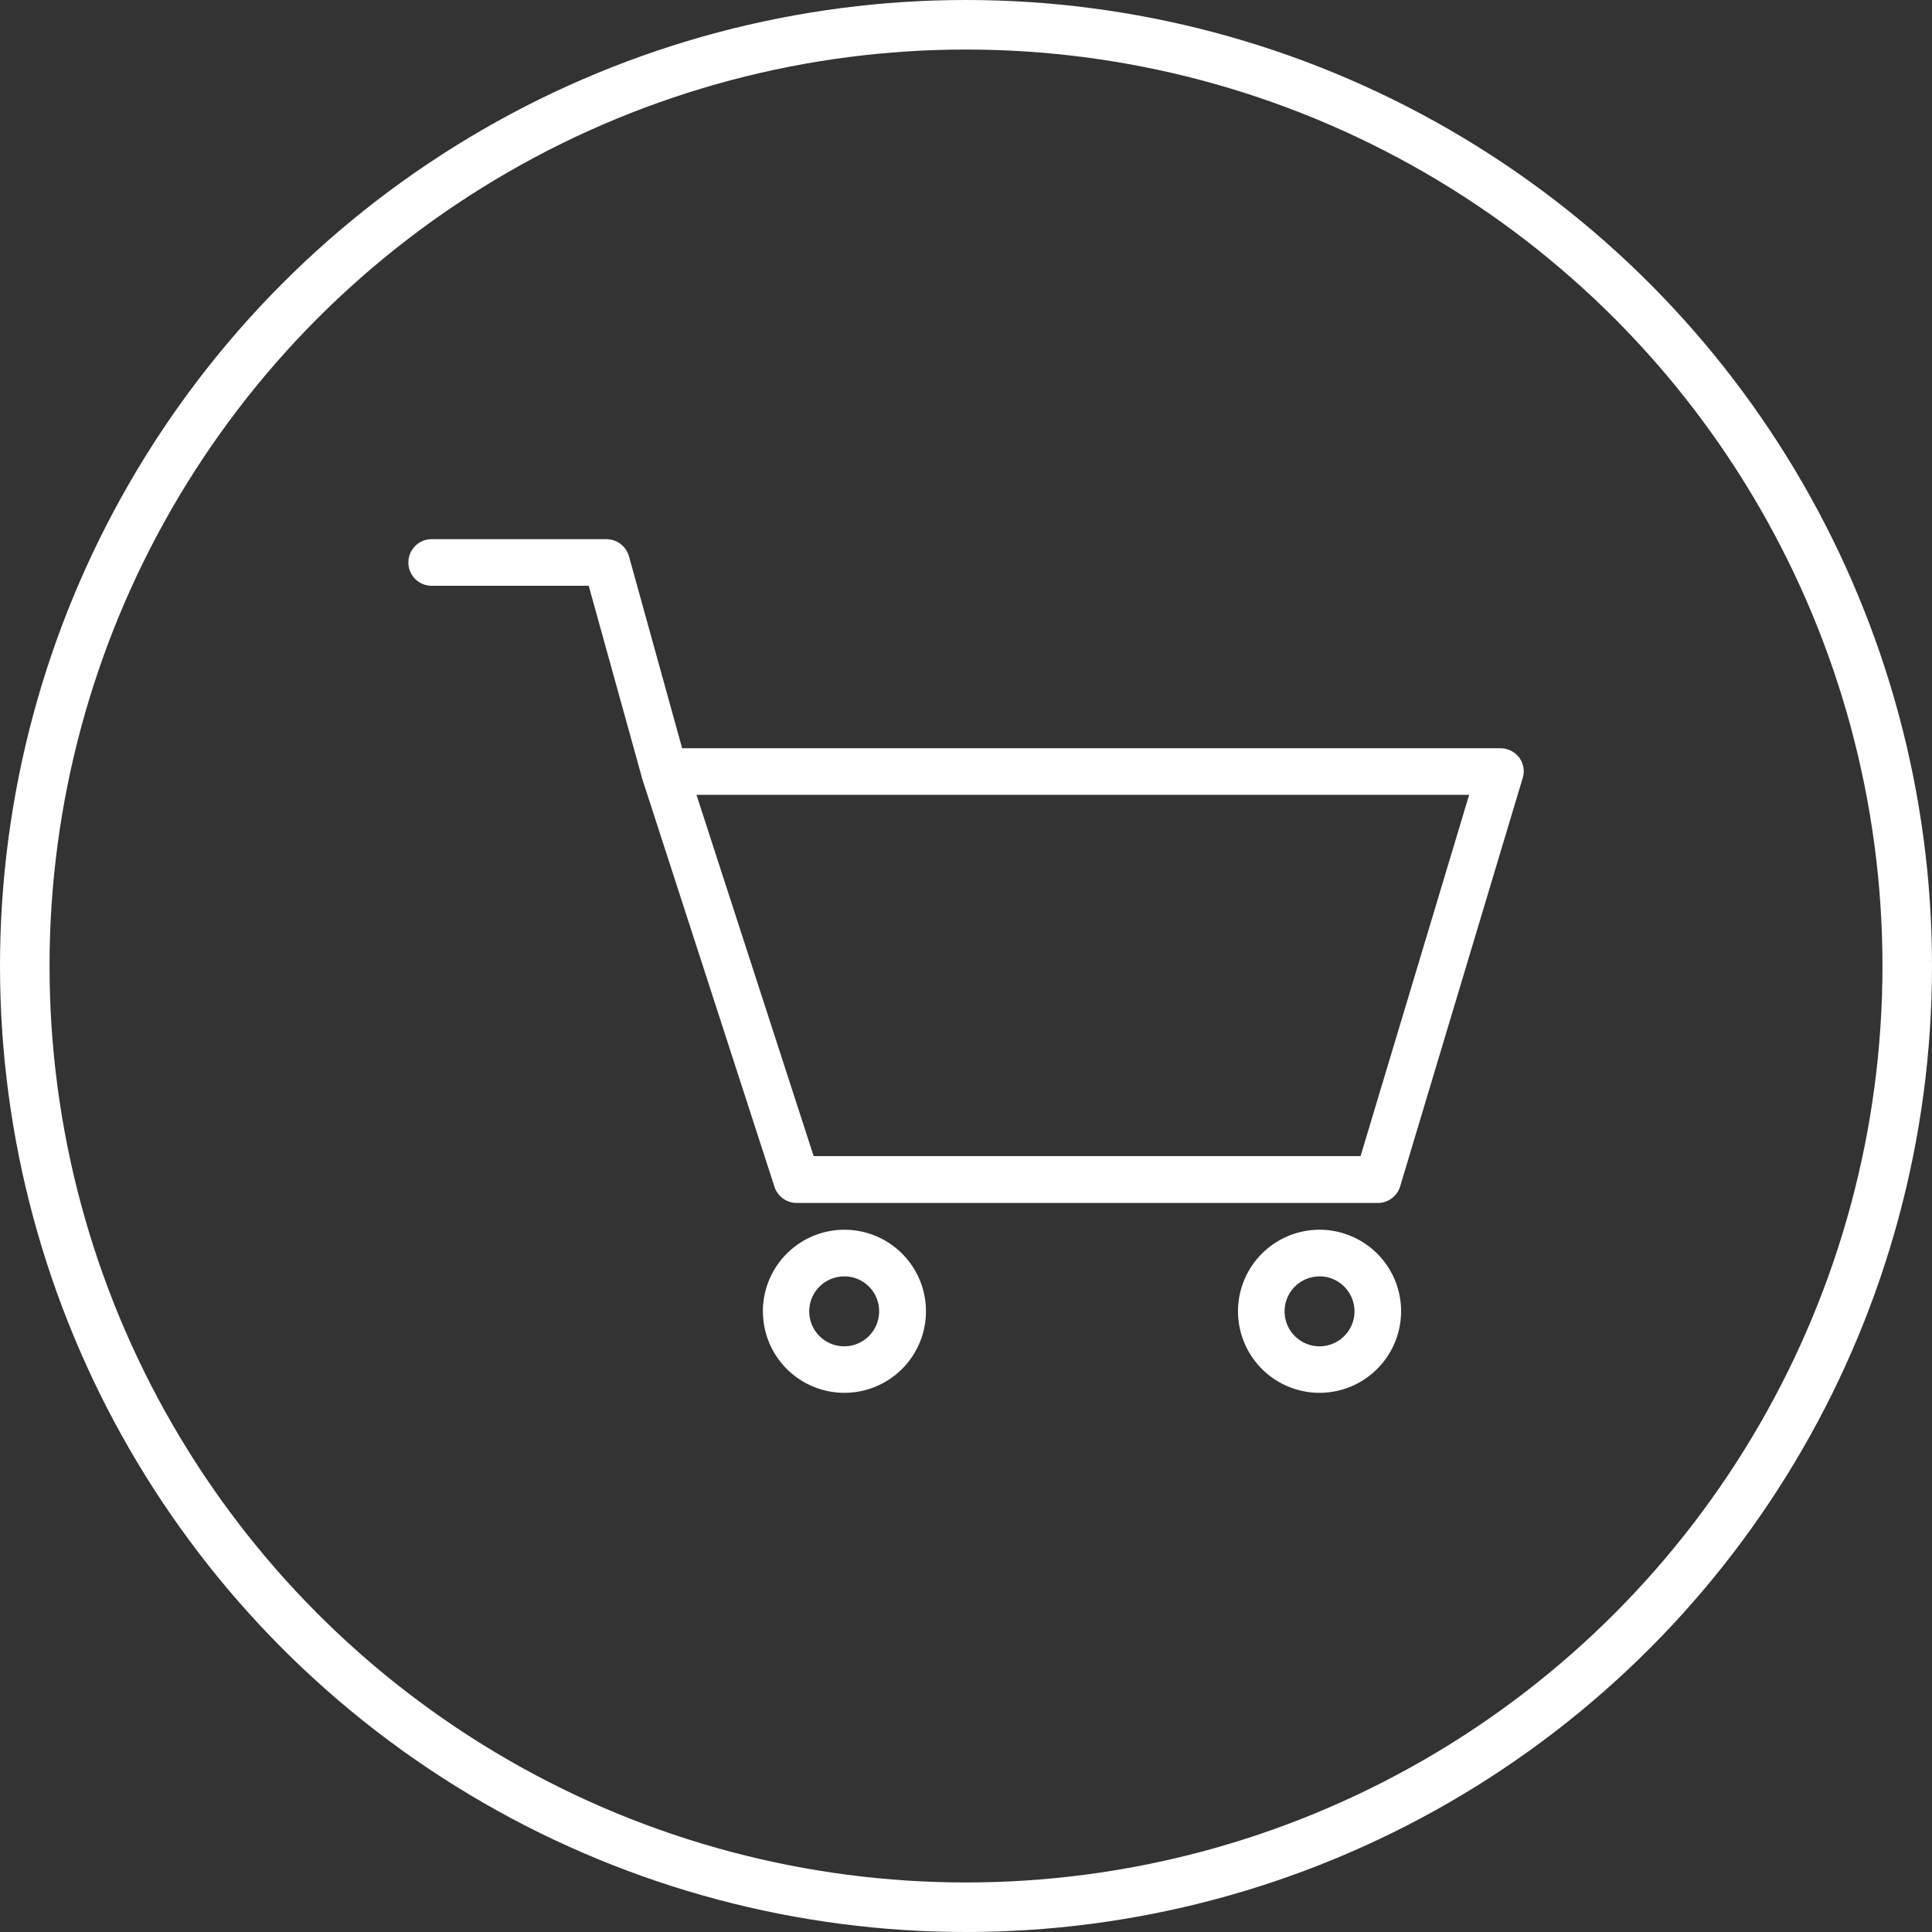
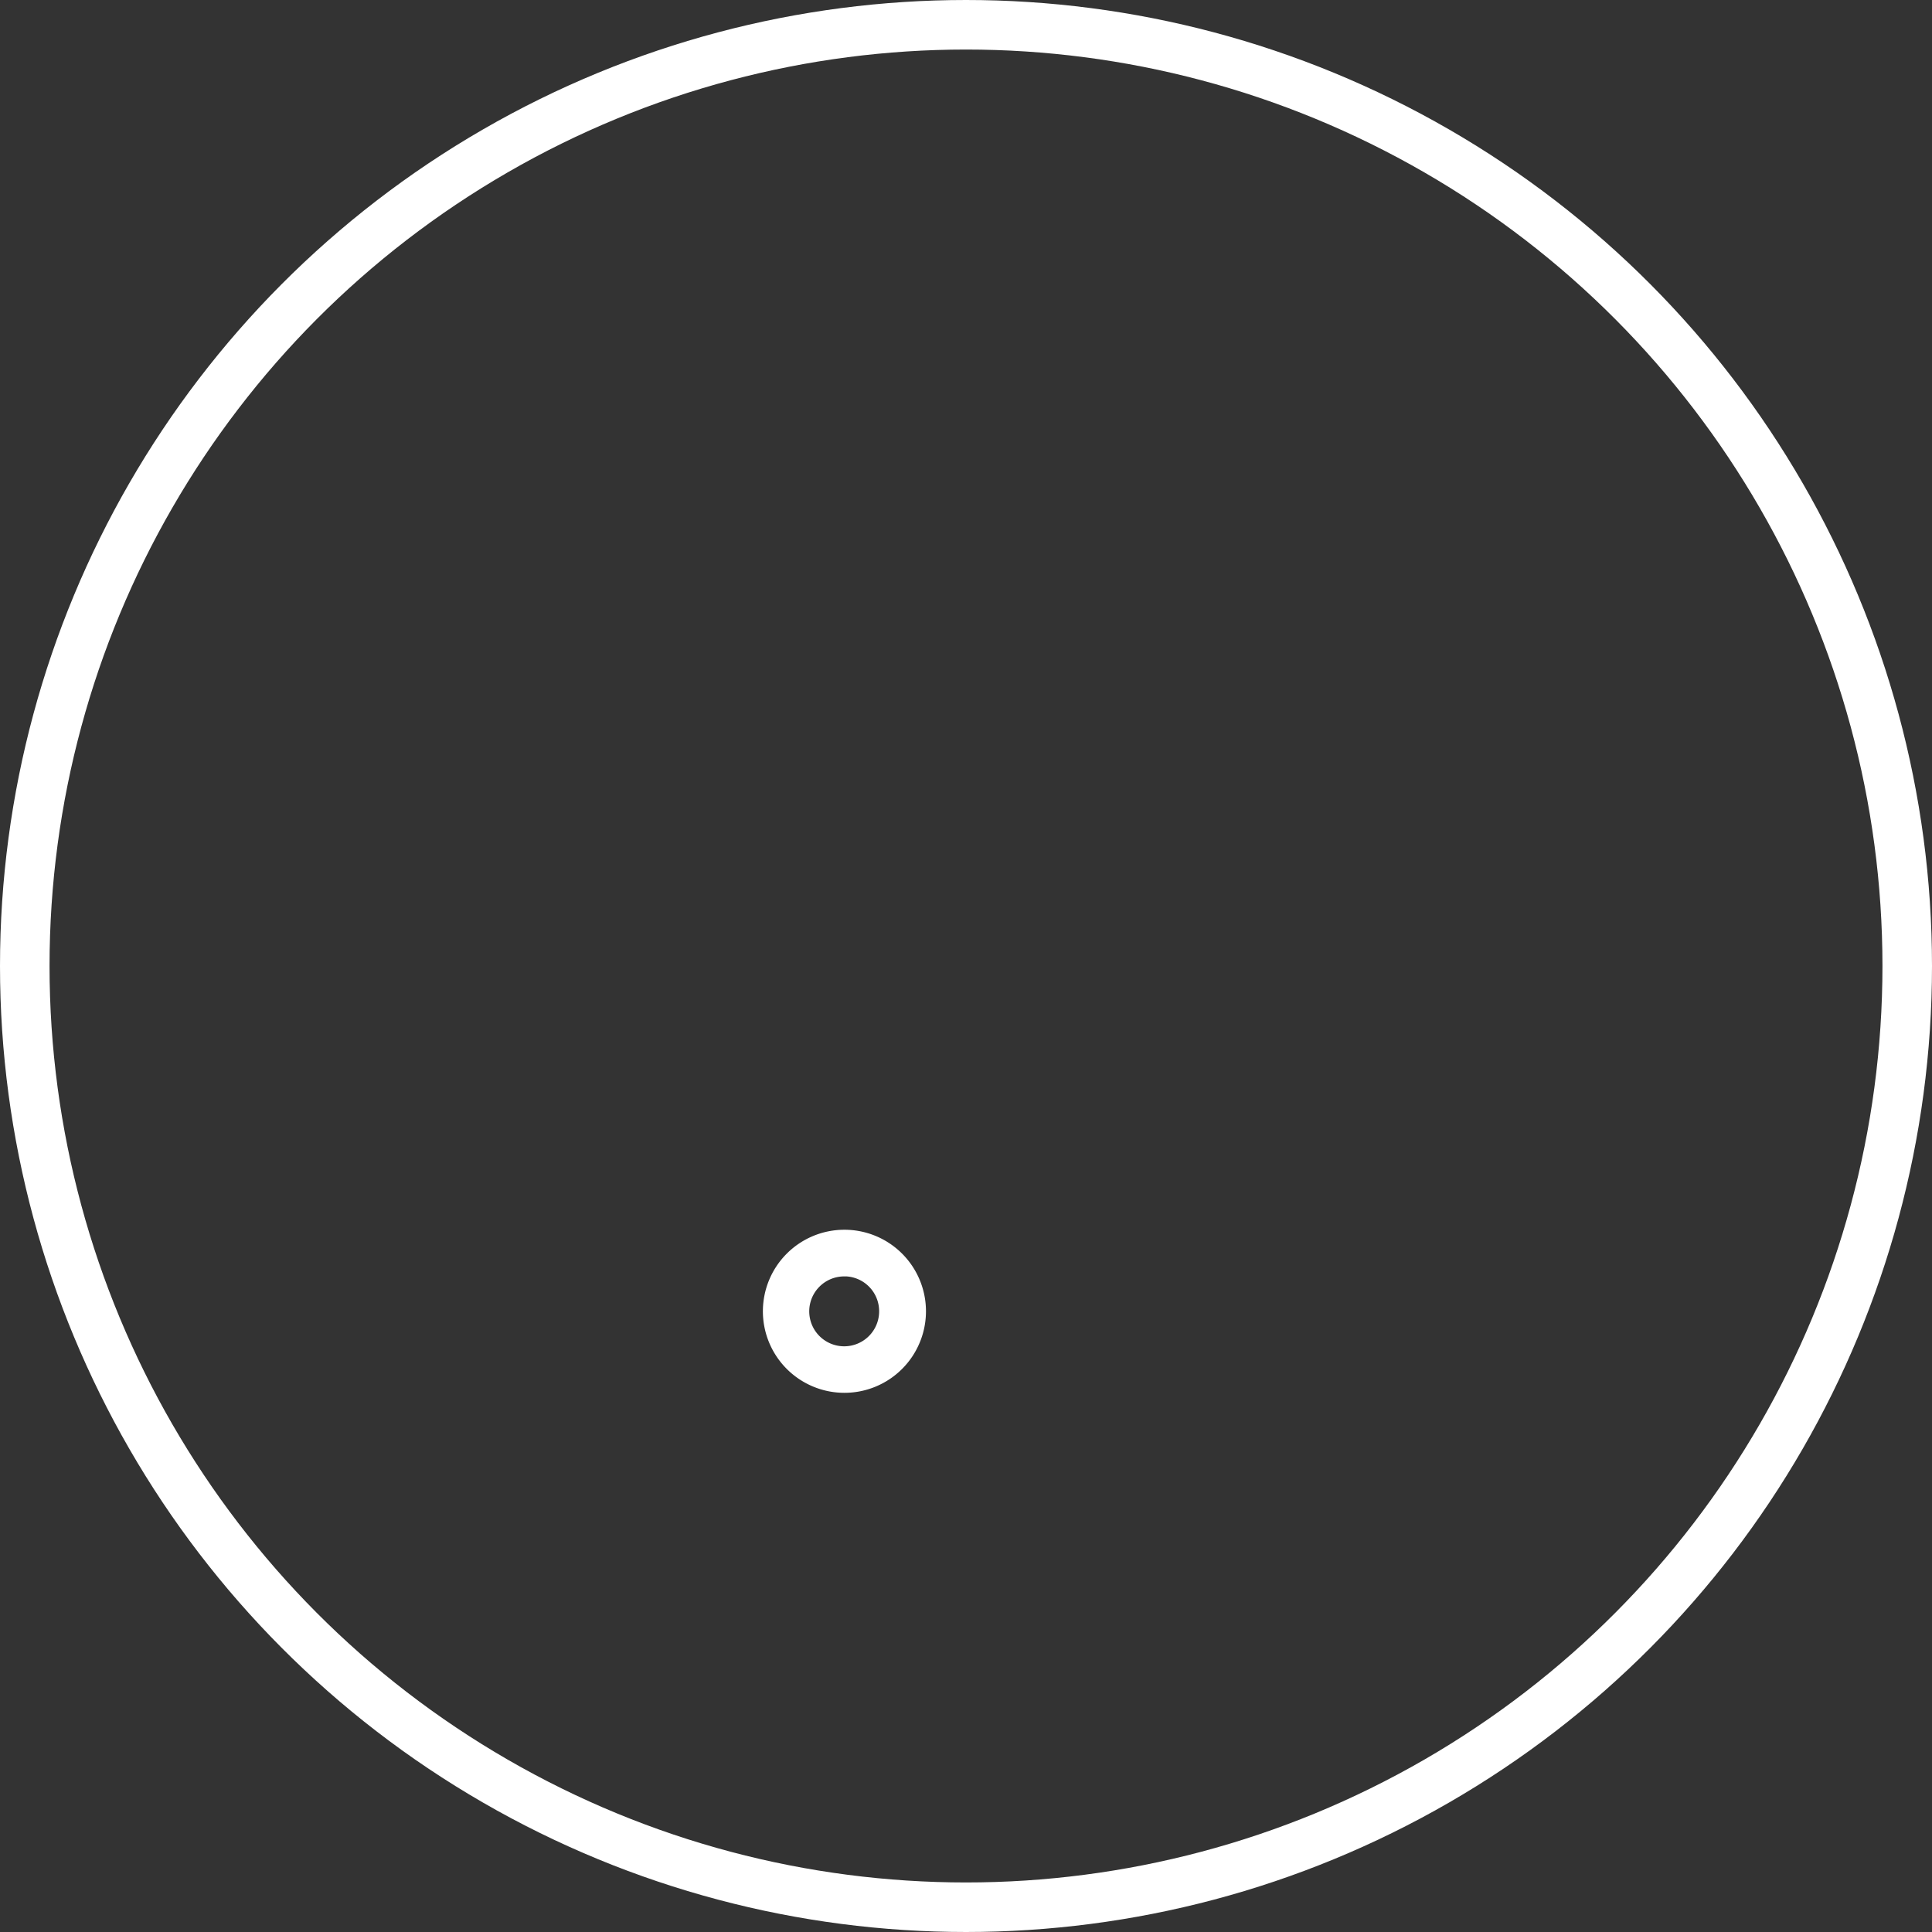
<svg xmlns="http://www.w3.org/2000/svg" width="78" height="78" viewBox="0 0 78 78">
  <rect x="0" y="0" width="78" height="78" fill="#333333" stroke="none" />
  <g id="icon-carro-milestone-01" transform="translate(-1147 -1958)">
    <g id="Elipse_113" data-name="Elipse 113" transform="translate(1147 1958)" fill="none" stroke="#fff" stroke-width="2">
-       <circle cx="39" cy="39" r="39" stroke="none" />
      <circle cx="39" cy="39" r="38" fill="none" />
    </g>
    <g id="Grupo_2259" data-name="Grupo 2259" transform="translate(1148.449 1697.285)">
-       <path id="Trazado_594" data-name="Trazado 594" d="M54.177,309.032H30.717a.7.7,0,0,1-.662-.483l-5.337-16.466v-.019h0l-.009-.019-2.2-7.93h-6.53a.691.691,0,1,1,0-1.382h7.05a.7.7,0,0,1,.672.5l2.2,7.94H59.126a.713.713,0,0,1,.558.274.684.684,0,0,1,.1.615L54.839,308.54A.69.69,0,0,1,54.177,309.032Zm-22.958-1.391H53.666L58.2,292.556H26.326Z" transform="translate(0 0)" fill="#fff" stroke="#fff" stroke-width="0.5" />
      <path id="Trazado_595" data-name="Trazado 595" d="M19.833,291.764a3.042,3.042,0,1,1,3.047-3.047A3.043,3.043,0,0,1,19.833,291.764Zm0-4.7a1.661,1.661,0,1,0,1.656,1.656A1.658,1.658,0,0,0,19.833,287.061Z" transform="translate(12.805 24.933)" fill="#fff" stroke="#fff" stroke-width="0.5" />
-       <path id="Trazado_596" data-name="Trazado 596" d="M21.869,291.764a3.042,3.042,0,1,1,3.038-3.047A3.045,3.045,0,0,1,21.869,291.764Zm0-4.7a1.661,1.661,0,1,0,1.656,1.656A1.666,1.666,0,0,0,21.869,287.061Z" transform="translate(29.96 24.933)" fill="#fff" stroke="#fff" stroke-width="0.5" />
    </g>
  </g>
</svg>